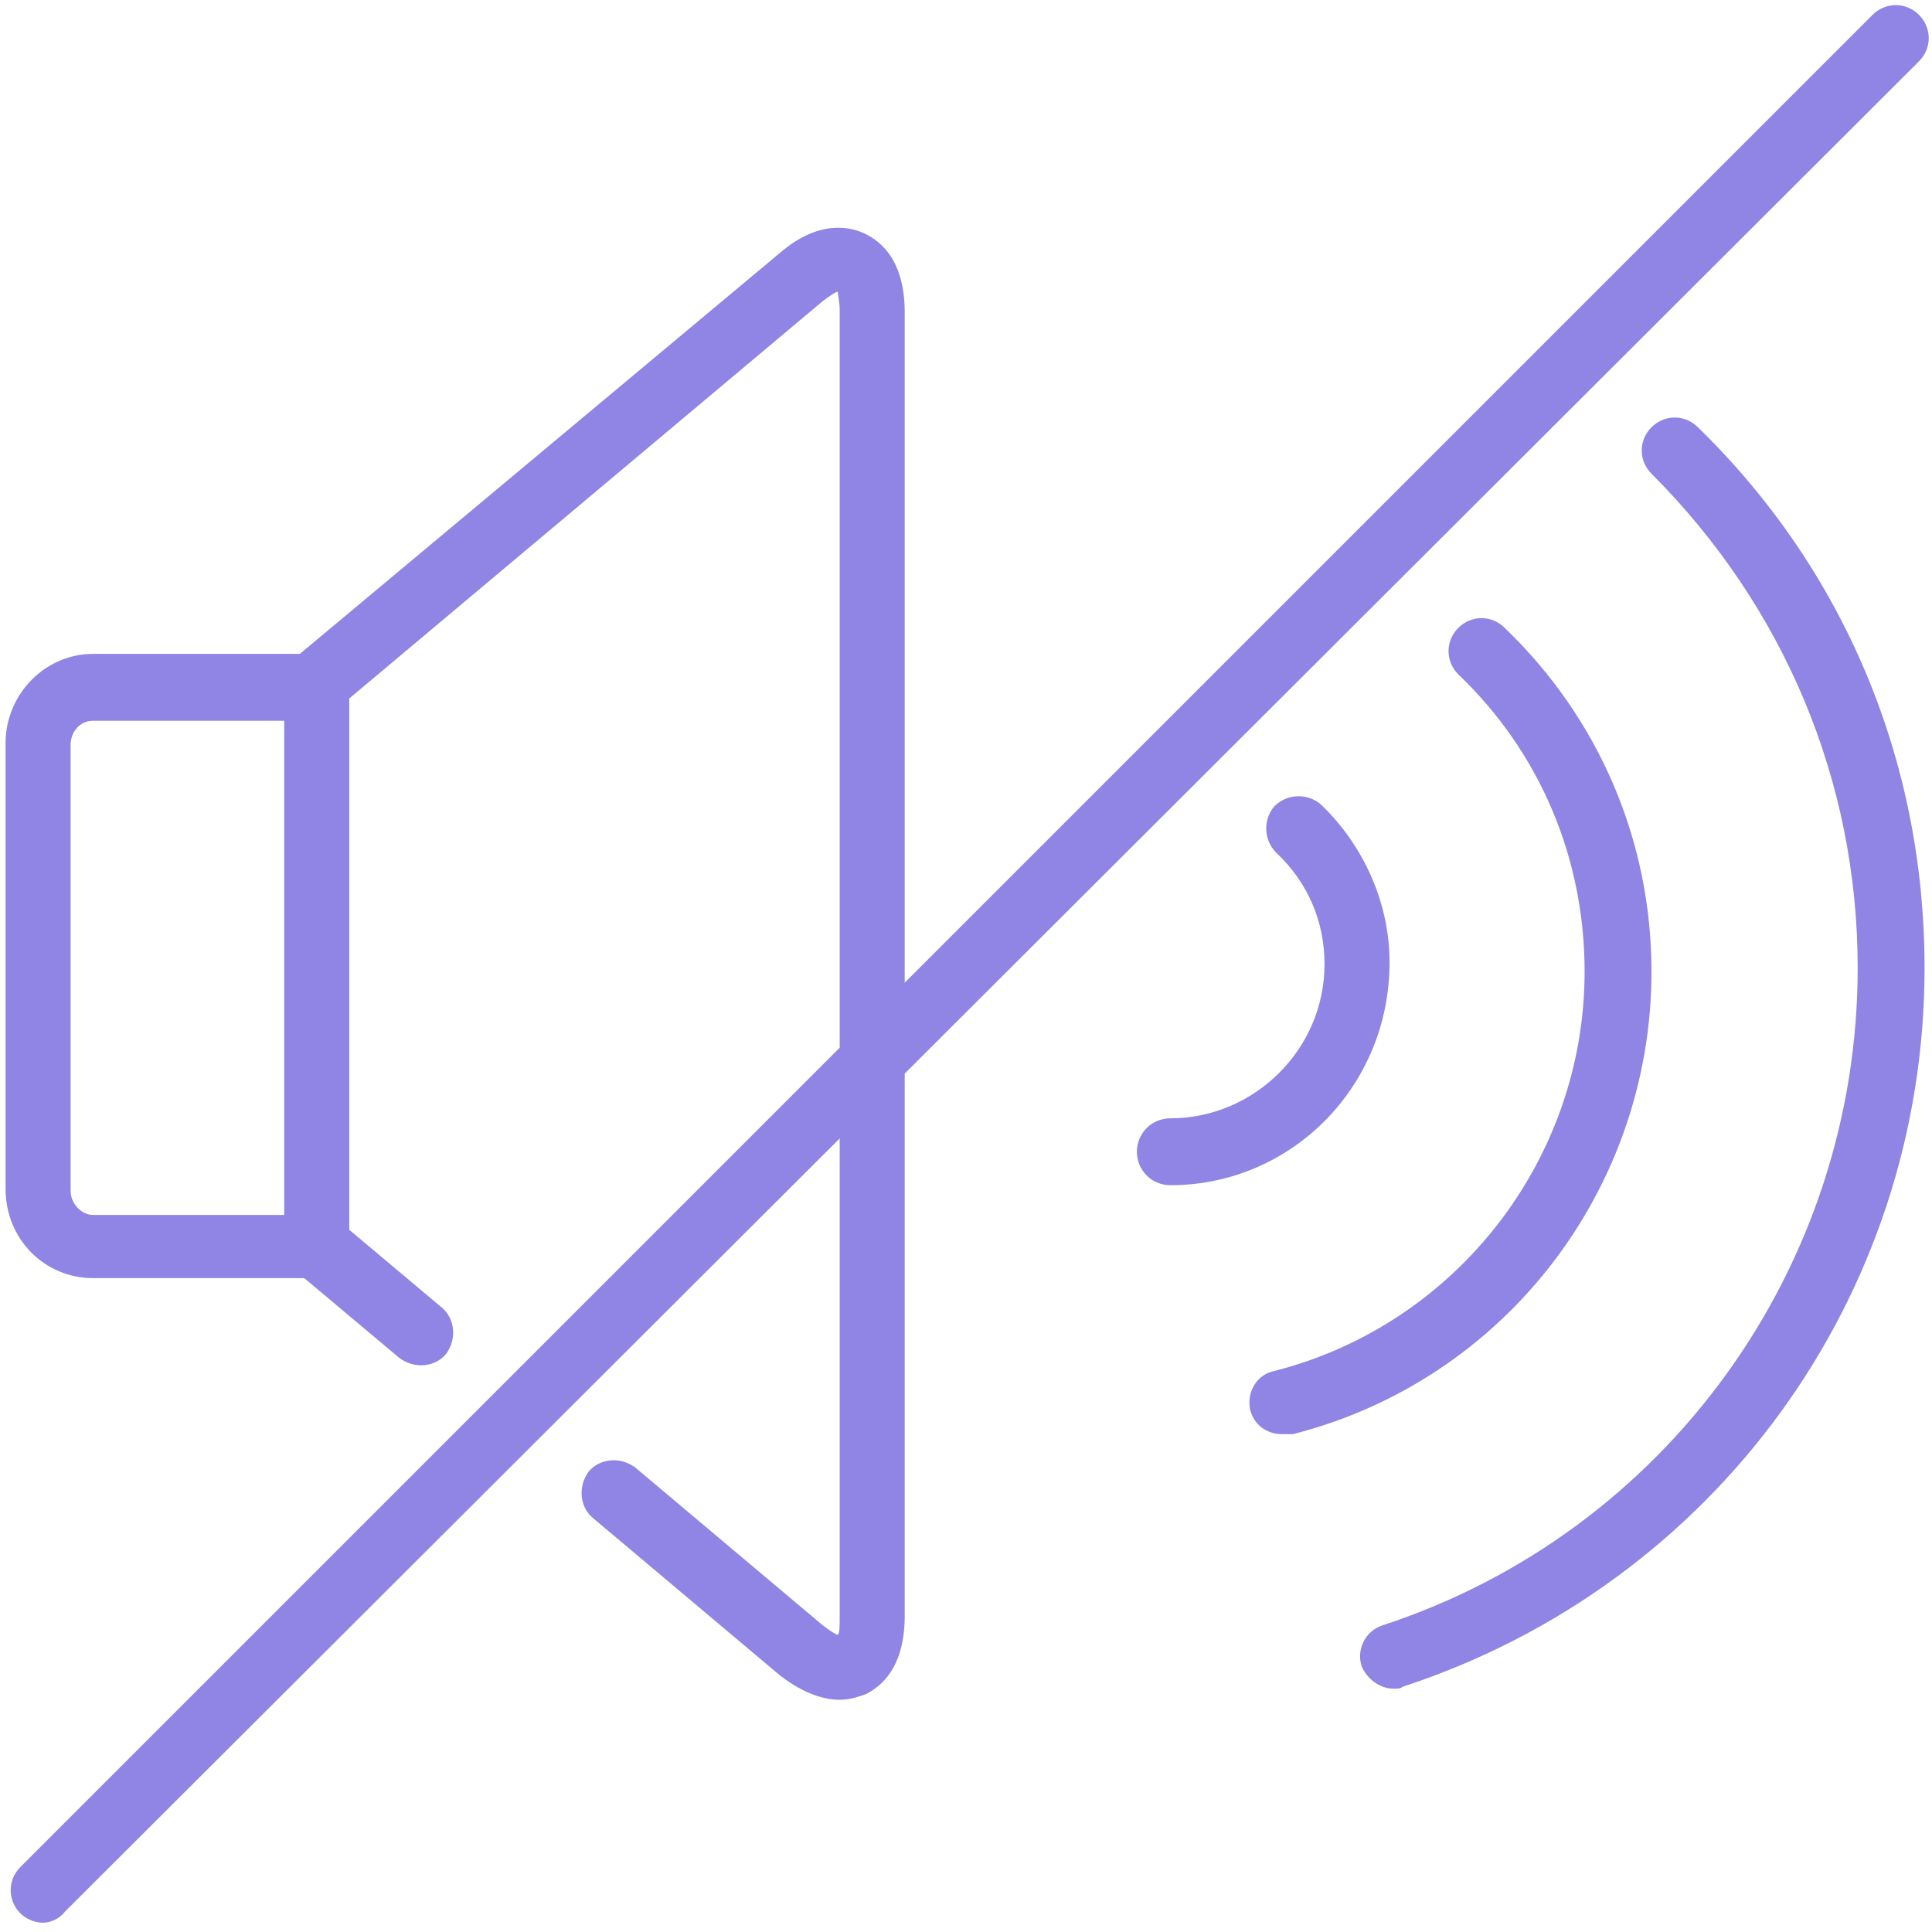
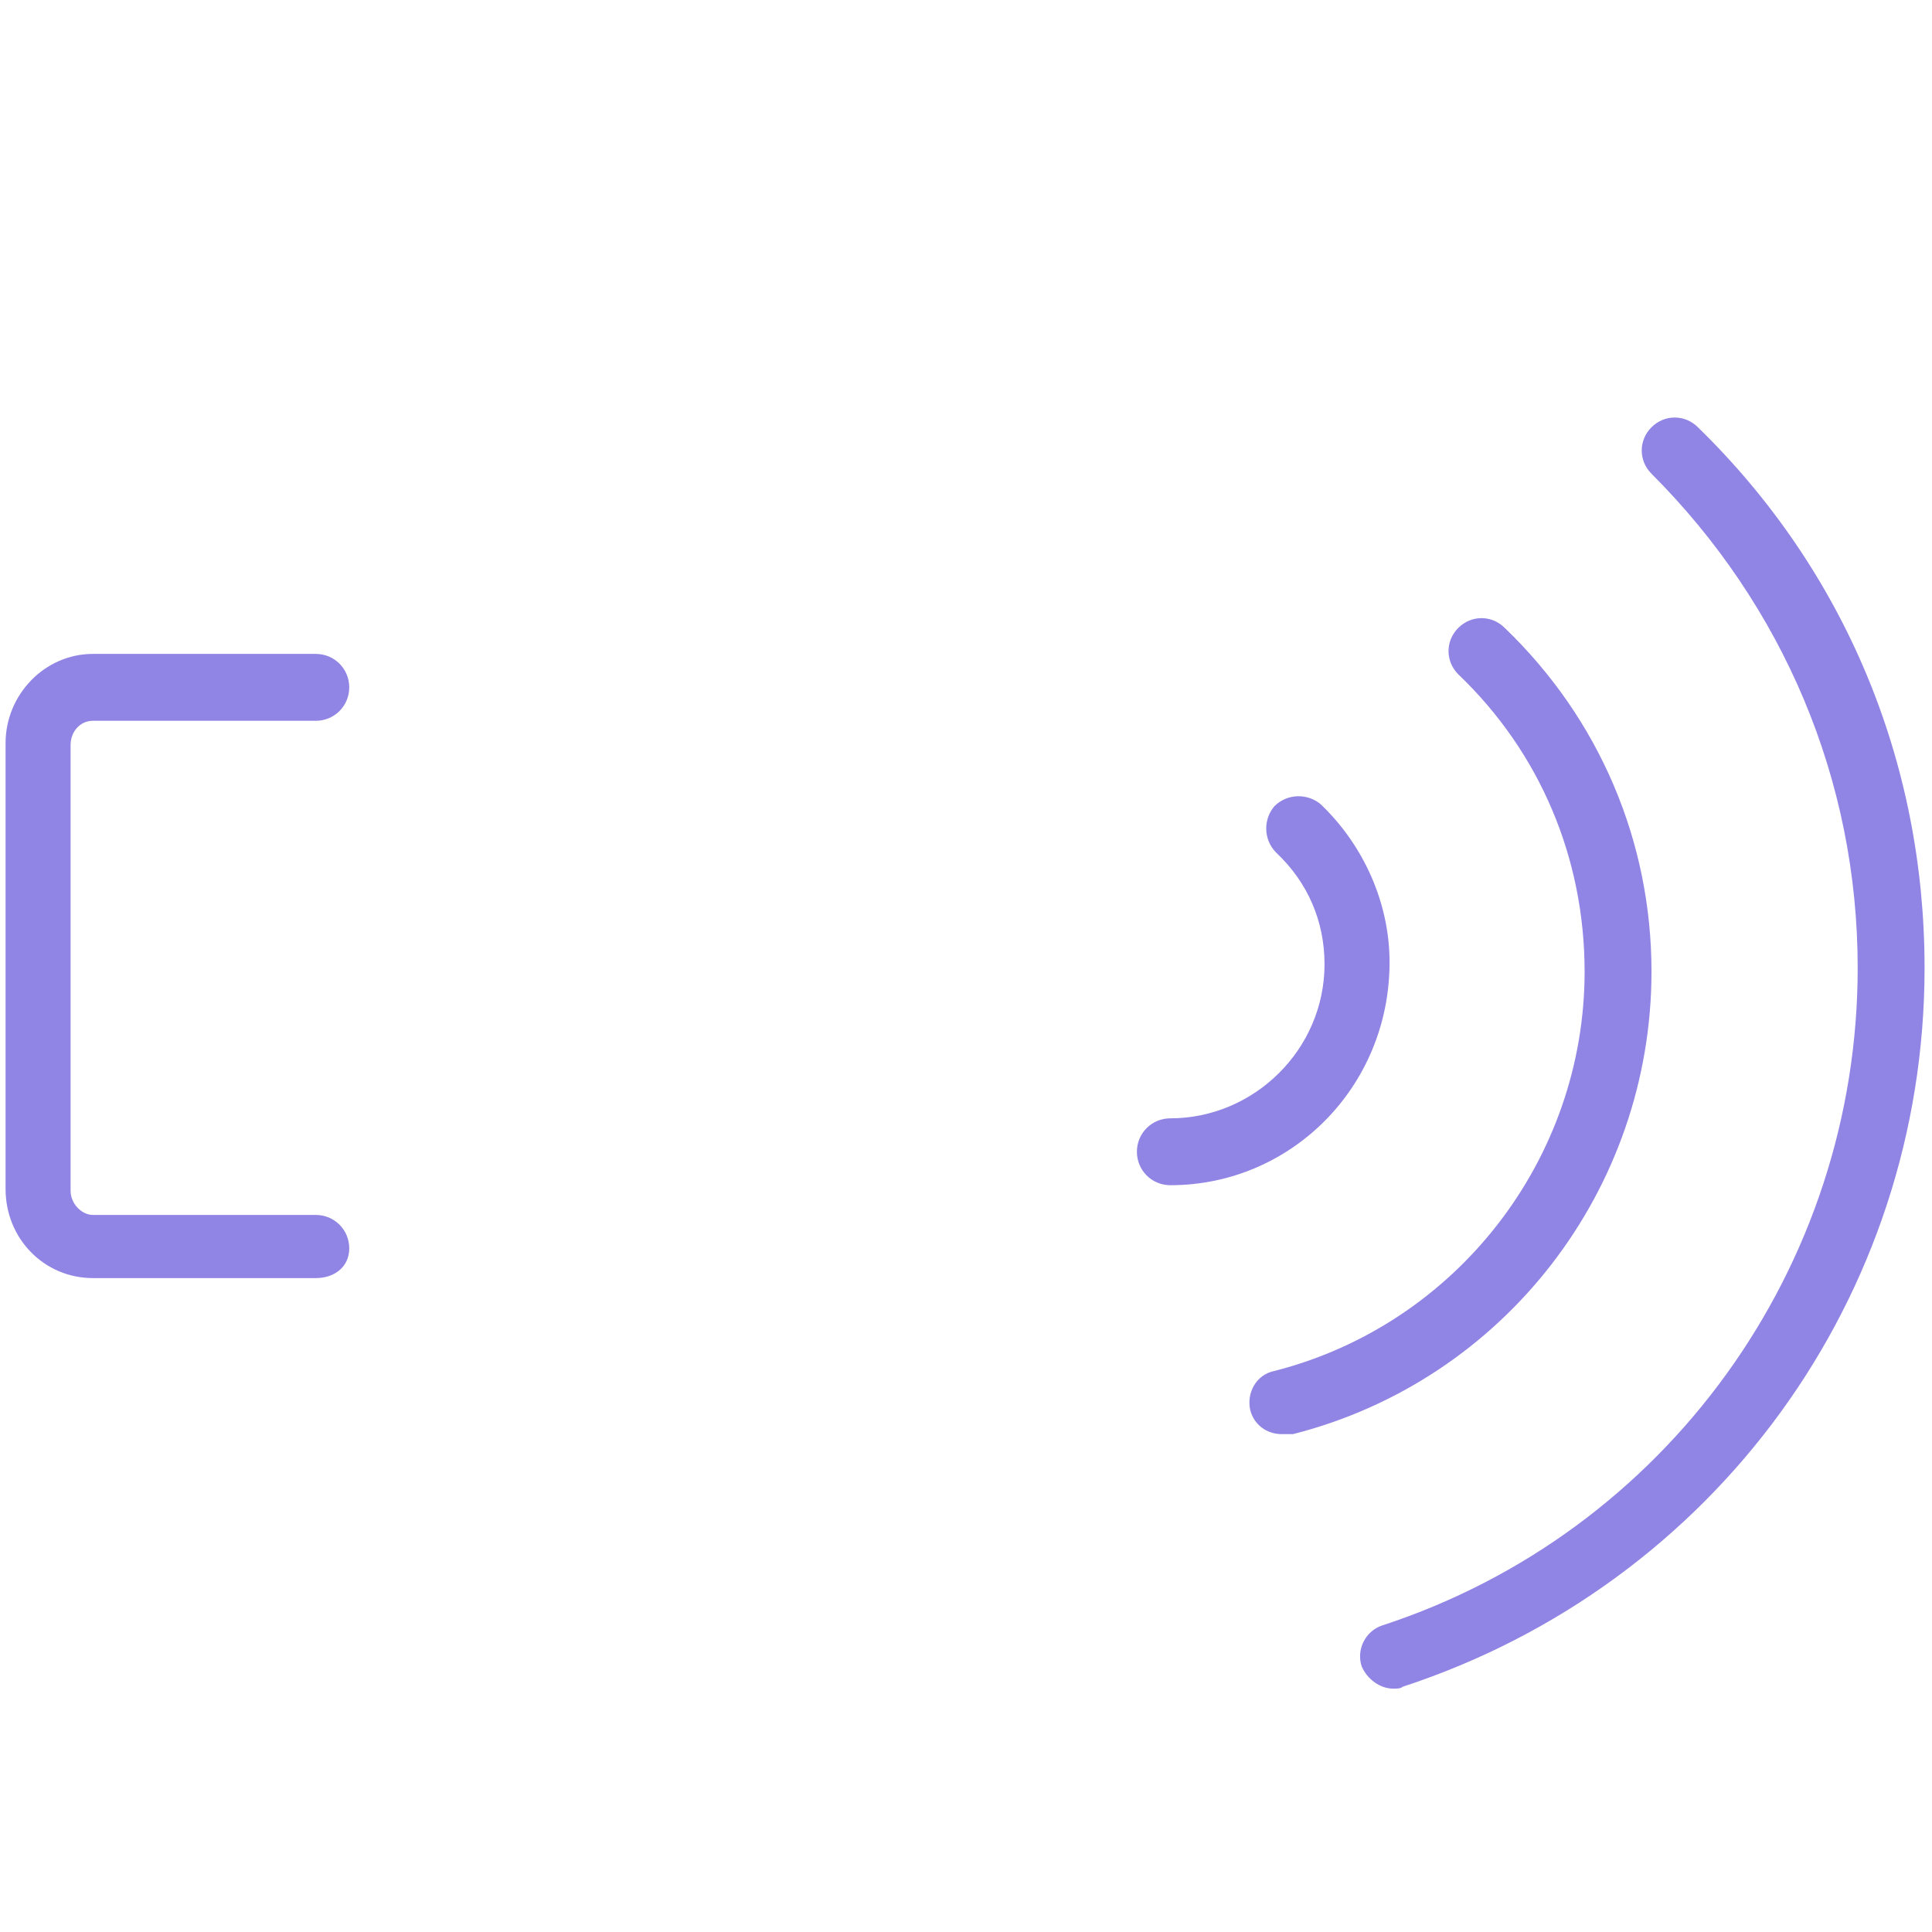
<svg xmlns="http://www.w3.org/2000/svg" id="Layer_1" enable-background="new 0 0 104 104" height="300" viewBox="0 0 104 104" width="300" version="1.1">
  <g width="100%" height="100%" transform="matrix(1,0,0,1,0,0)">
    <g>
      <path d="m17 68.8h-12c-2.6 0-4.7-2.1-4.7-4.8v-24c0-2.6 2.1-4.8 4.7-4.8h12c1 0 1.8.8 1.8 1.8s-.8 1.8-1.8 1.8h-12c-.7 0-1.2.6-1.2 1.3v24c0 .7.6 1.3 1.2 1.3h12c1 0 1.8.8 1.8 1.8s-.8 1.6-1.8 1.6z" fill="#9084e4" fill-opacity="1" data-original-color="#000000ff" stroke="none" stroke-opacity="1" />
    </g>
    <g>
-       <path d="m45.2 91.5c-.8 0-1.9-.3-3.2-1.3l-10.1-8.5c-.7-.6-.8-1.7-.2-2.5.6-.7 1.7-.8 2.5-.2l10.1 8.5c.4.3.7.5.8.5.1-.1.1-.4.1-1v-70.3c0-.5-.1-.8-.1-1-.1 0-.4.2-.8.5l-25.5 21.4v28.6l5 4.2c.7.6.8 1.7.2 2.5-.6.7-1.7.8-2.5.2l-5.6-4.7c-.4-.3-.6-.8-.6-1.3v-30.4c0-.5.2-1 .6-1.3l26.1-21.8c2.1-1.8 3.8-1.4 4.6-1s2.1 1.4 2.1 4.2v70.2c0 2.8-1.3 3.8-2.1 4.2-.3.1-.8.3-1.4.3z" fill="#9084e4" fill-opacity="1" data-original-color="#000000ff" stroke="none" stroke-opacity="1" />
-     </g>
+       </g>
    <g>
      <path d="m75 90.9c-.7 0-1.4-.5-1.7-1.2-.3-.9.2-1.9 1.1-2.2 15.3-5 25.6-19.3 25.6-35.4 0-10.1-4-19.5-11.1-26.6-.7-.7-.7-1.8 0-2.5s1.8-.7 2.5 0c7.9 7.7 12.2 18 12.2 29.1 0 17.7-11.3 33.2-28.1 38.7-.1.1-.3.1-.5.1z" fill="#9084e4" fill-opacity="1" data-original-color="#000000ff" stroke="none" stroke-opacity="1" />
    </g>
    <g>
      <path d="m69 77.2c-.8 0-1.5-.5-1.7-1.3-.2-.9.3-1.9 1.3-2.1 9.8-2.5 16.7-11.4 16.7-21.5 0-6.1-2.4-11.8-6.8-16-.7-.7-.7-1.8 0-2.5s1.8-.7 2.5 0c5.1 4.9 7.9 11.5 7.9 18.5 0 11.7-7.9 22-19.3 24.9-.3 0-.5 0-.6 0z" fill="#9084e4" fill-opacity="1" data-original-color="#000000ff" stroke="none" stroke-opacity="1" />
    </g>
    <g>
      <path d="m63 63.8c-1 0-1.8-.8-1.8-1.8s.8-1.8 1.8-1.8c4.5 0 8.3-3.7 8.3-8.3 0-2.3-.9-4.4-2.6-6-.7-.7-.7-1.8-.1-2.5.7-.7 1.8-.7 2.5-.1 2.3 2.2 3.7 5.3 3.7 8.5 0 6.7-5.3 12-11.8 12z" fill="#9084e4" fill-opacity="1" data-original-color="#000000ff" stroke="none" stroke-opacity="1" />
    </g>
    <g>
-       <path d="m2.3 103.5c-.4 0-.9-.2-1.2-.5-.7-.7-.7-1.8 0-2.5l99.7-99.7c.7-.7 1.8-.7 2.5 0s.7 1.8 0 2.5l-99.8 99.6c-.3.4-.8.6-1.2.6z" fill="#9084e4" fill-opacity="1" data-original-color="#000000ff" stroke="none" stroke-opacity="1" />
-     </g>
+       </g>
  </g>
</svg>